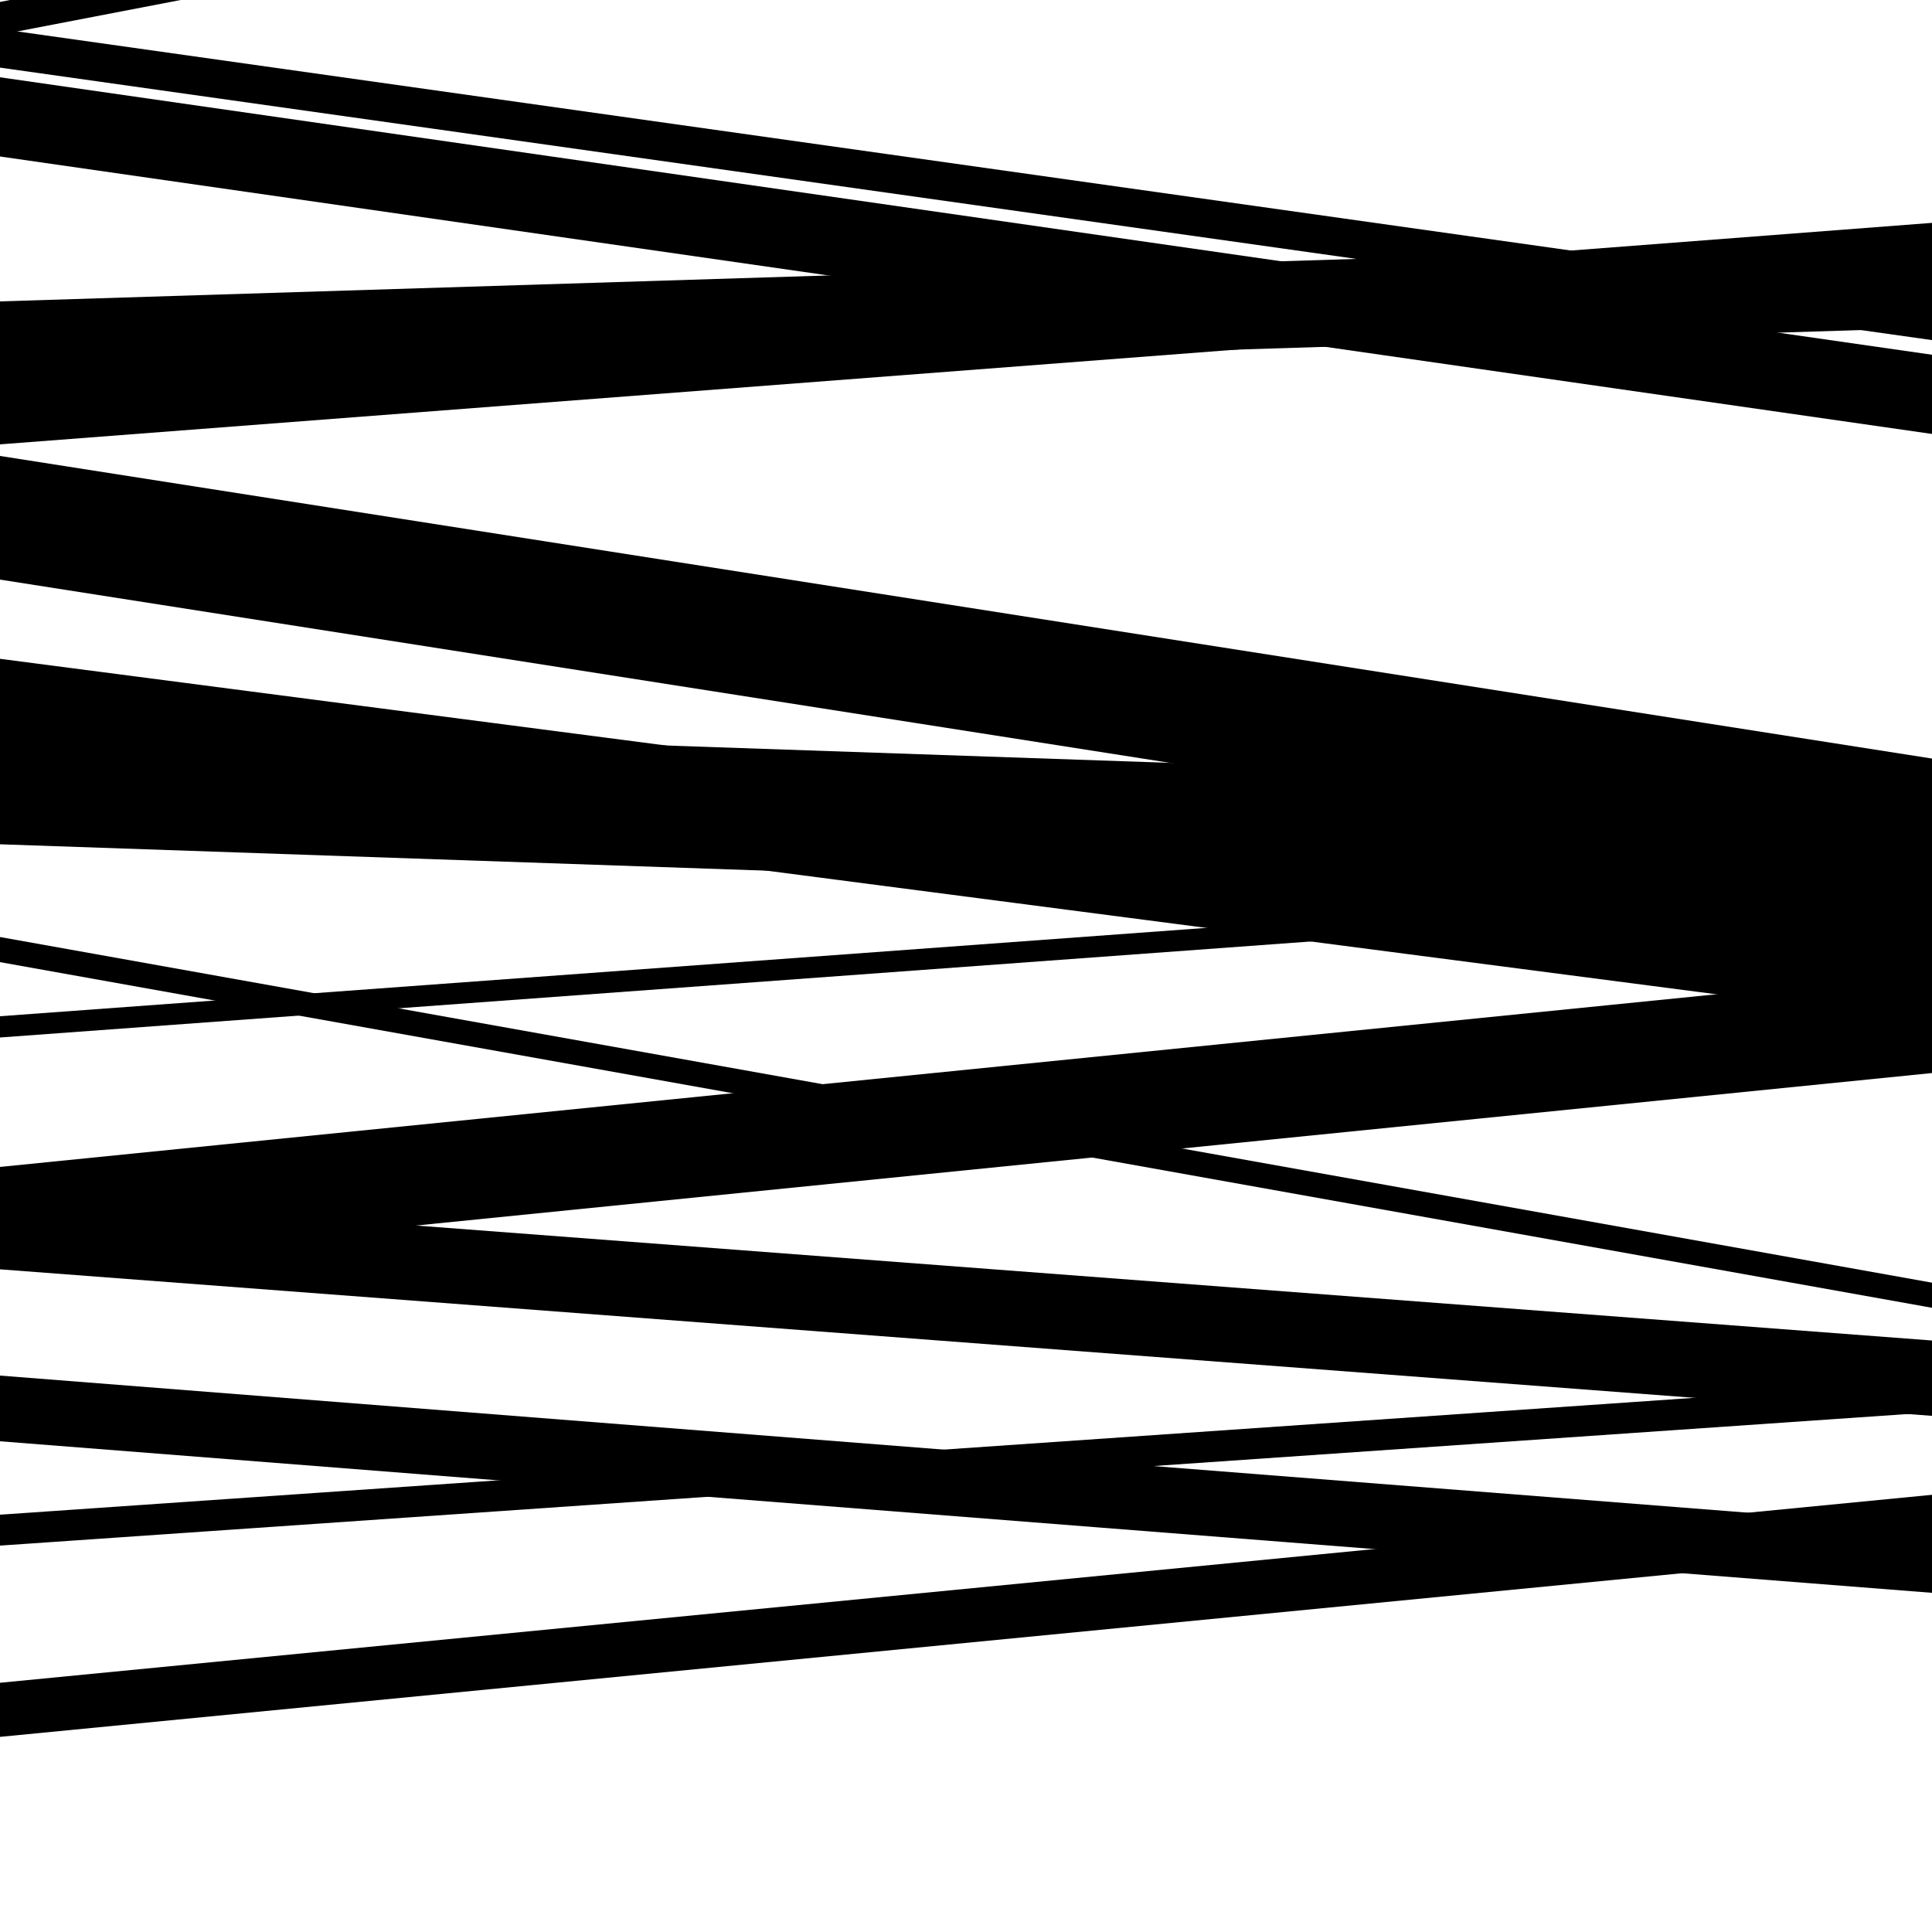
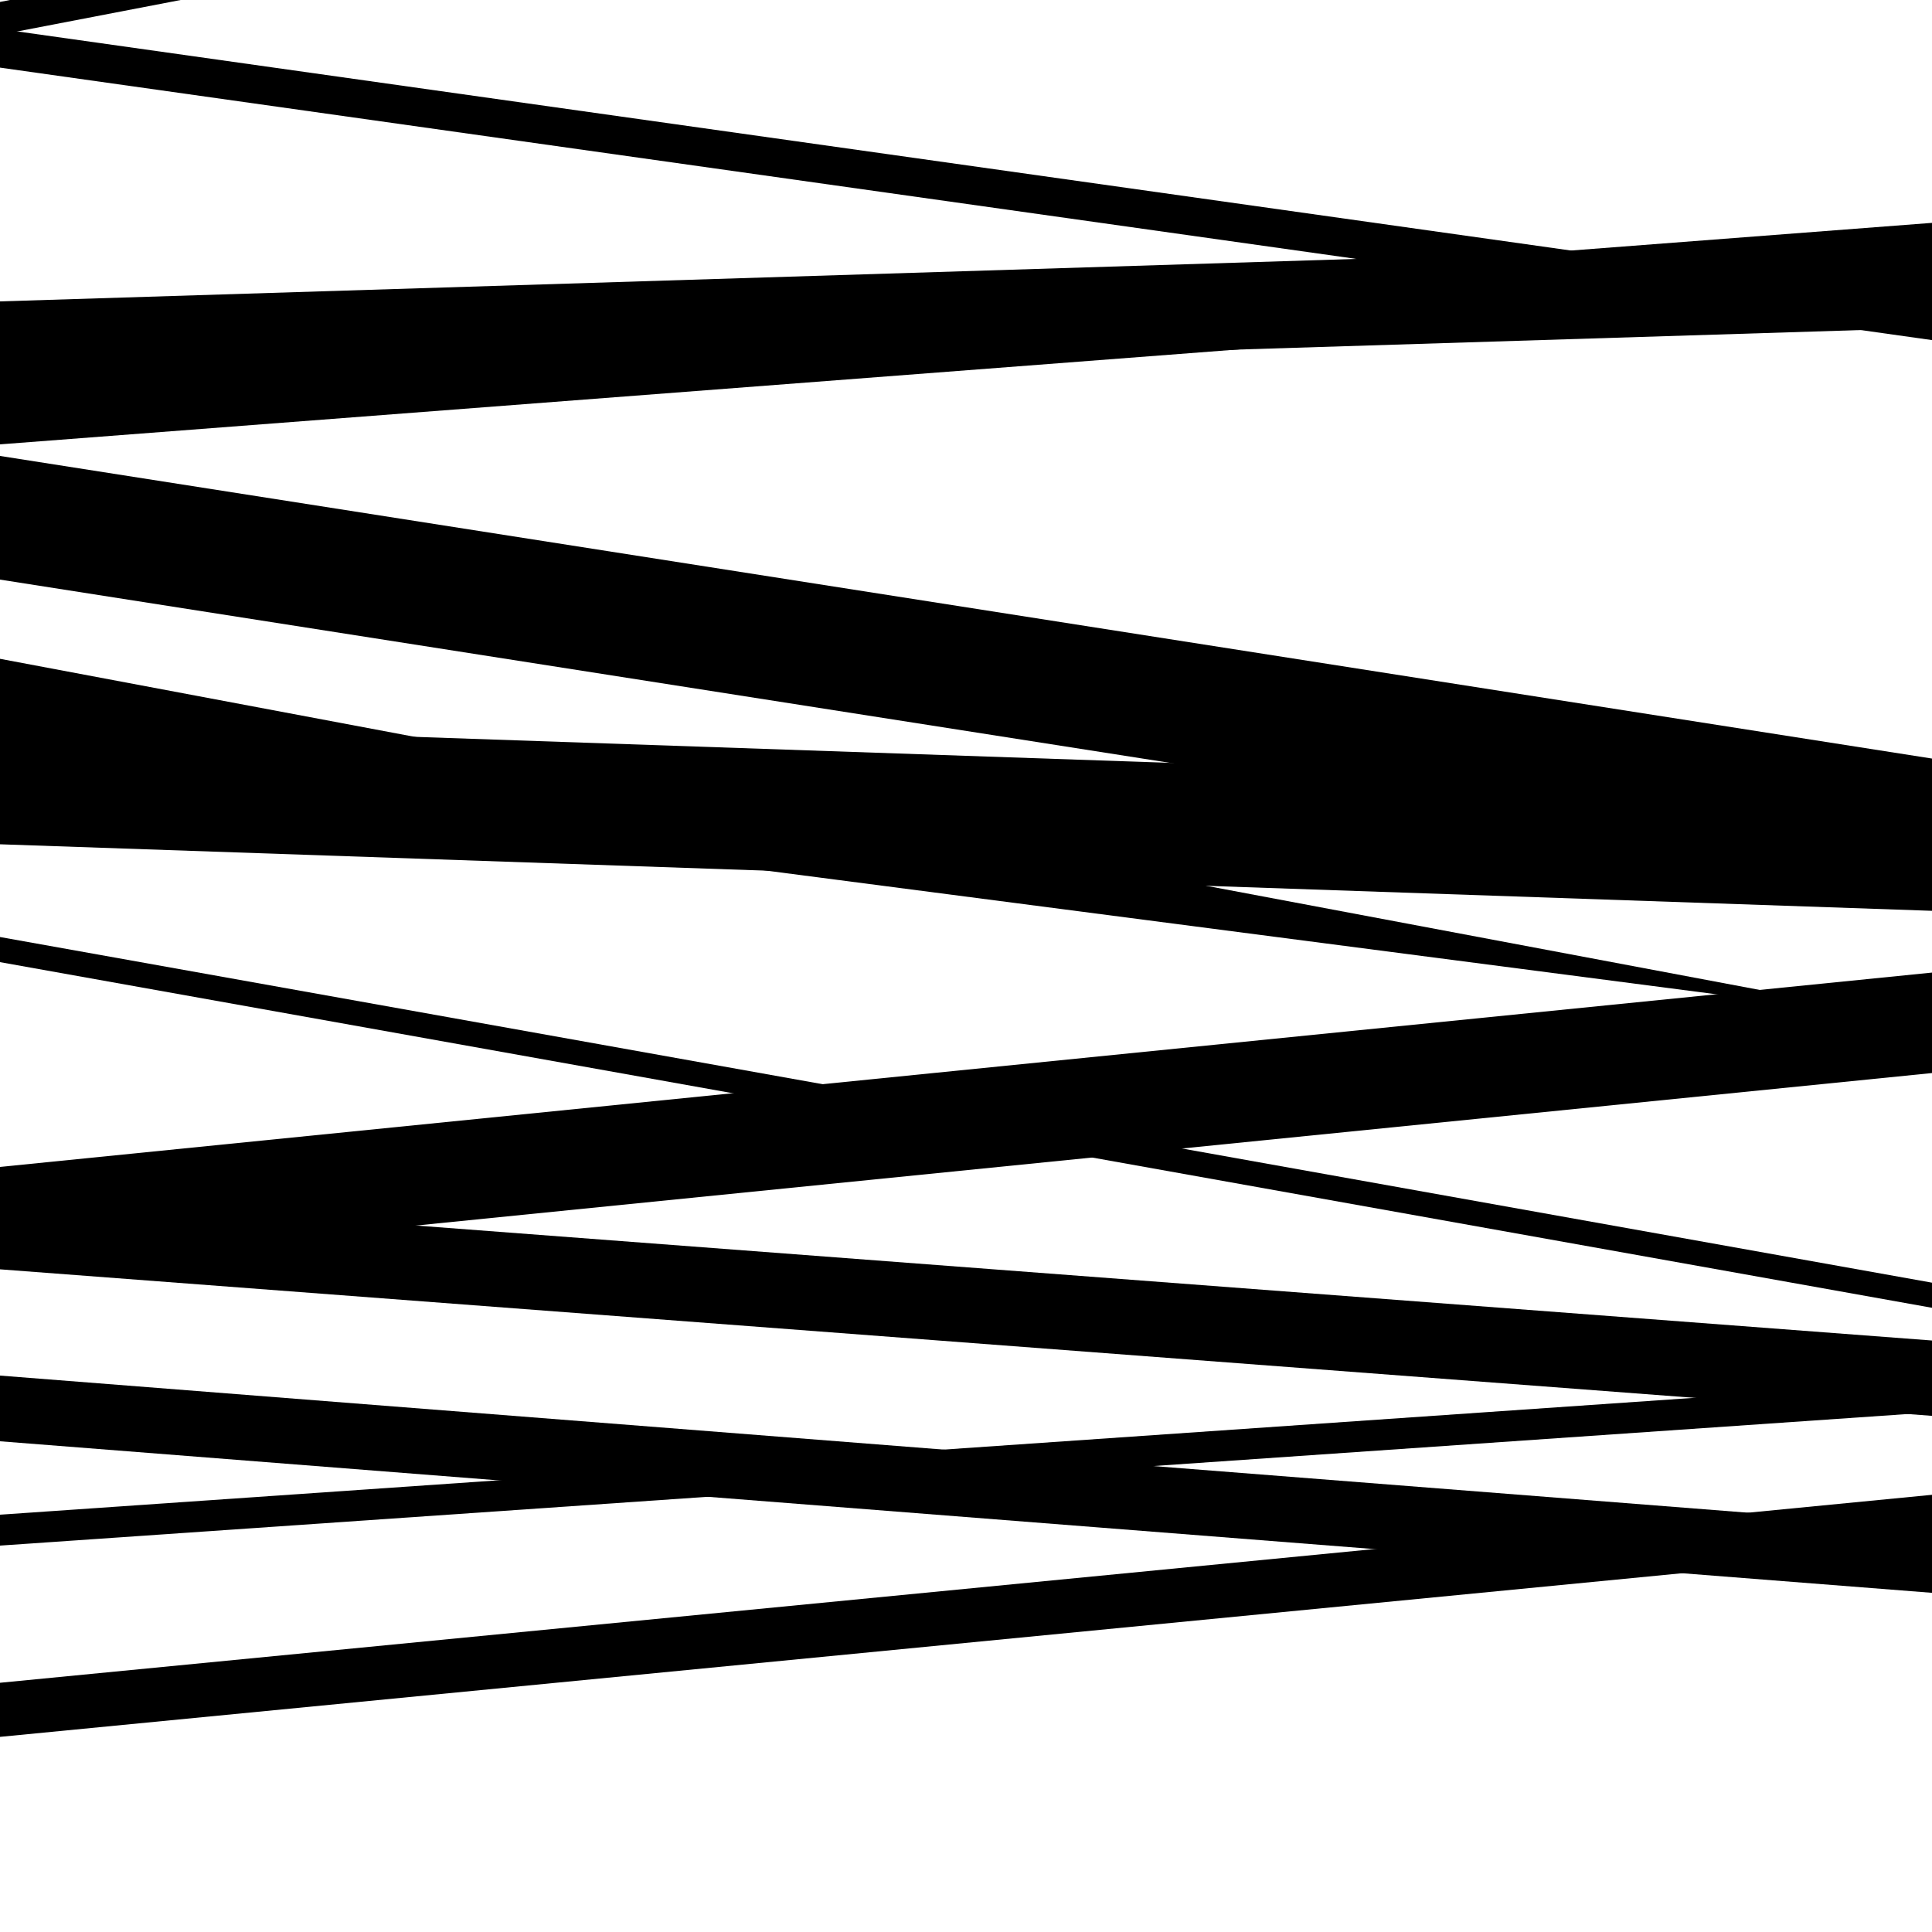
<svg xmlns="http://www.w3.org/2000/svg" viewBox="0 0 1000 1000" height="1000" width="1000">
  <rect x="0" y="0" width="1000" height="1000" fill="#ffffff" />
  <path opacity="0.8" d="M 0 498 L 1000 676.912 L 1000 663.912 L 0 485 Z" fill="hsl(195, 15%, 50%)" />
  <path opacity="0.8" d="M 0 656 L 1000 555.406 L 1000 503.406 L 0 604 Z" fill="hsl(200, 25%, 70%)" />
  <path opacity="0.8" d="M 0 800 L 1000 731.023 L 1000 715.023 L 0 784 Z" fill="hsl(205, 30%, 90%)" />
  <path opacity="0.8" d="M 0 35 L 1000 176.036 L 1000 156.036 L 0 15 Z" fill="hsl(190, 10%, 30%)" />
  <path opacity="0.8" d="M 0 201 L 1000 169.678 L 1000 124.678 L 0 156 Z" fill="hsl(195, 15%, 50%)" />
  <path opacity="0.8" d="M 0 437 L 1000 471.437 L 1000 408.437 L 0 374 Z" fill="hsl(200, 25%, 70%)" />
  <path opacity="0.8" d="M 0 657 L 1000 732.843 L 1000 693.843 L 0 618 Z" fill="hsl(205, 30%, 90%)" />
  <path opacity="0.8" d="M 0 899 L 1000 801.709 L 1000 773.709 L 0 871 Z" fill="hsl(190, 10%, 30%)" />
-   <path opacity="0.8" d="M 0 81 L 1000 224.615 L 1000 183.615 L 0 40 Z" fill="hsl(195, 15%, 50%)" />
  <path opacity="0.8" d="M 0 300 L 1000 456.63 L 1000 392.63 L 0 236 Z" fill="hsl(200, 25%, 70%)" />
-   <path opacity="0.8" d="M 0 537 L 1000 463.754 L 1000 452.754 L 0 526 Z" fill="hsl(205, 30%, 90%)" />
  <path opacity="0.8" d="M 0 746 L 1000 824.443 L 1000 790.443 L 0 712 Z" fill="hsl(190, 10%, 30%)" />
  <path opacity="0.8" d="M 0 18 L 1000 -174.514 L 1000 -191.514 L 0 1 Z" fill="hsl(195, 15%, 50%)" />
  <path opacity="0.8" d="M 0 230 L 1000 153.352 L 1000 115.352 L 0 192 Z" fill="hsl(200, 25%, 70%)" />
-   <path opacity="0.8" d="M 0 399 L 1000 529.171 L 1000 471.171 L 0 341 Z" fill="hsl(205, 30%, 90%)" />
+   <path opacity="0.8" d="M 0 399 L 1000 529.171 L 0 341 Z" fill="hsl(205, 30%, 90%)" />
</svg>